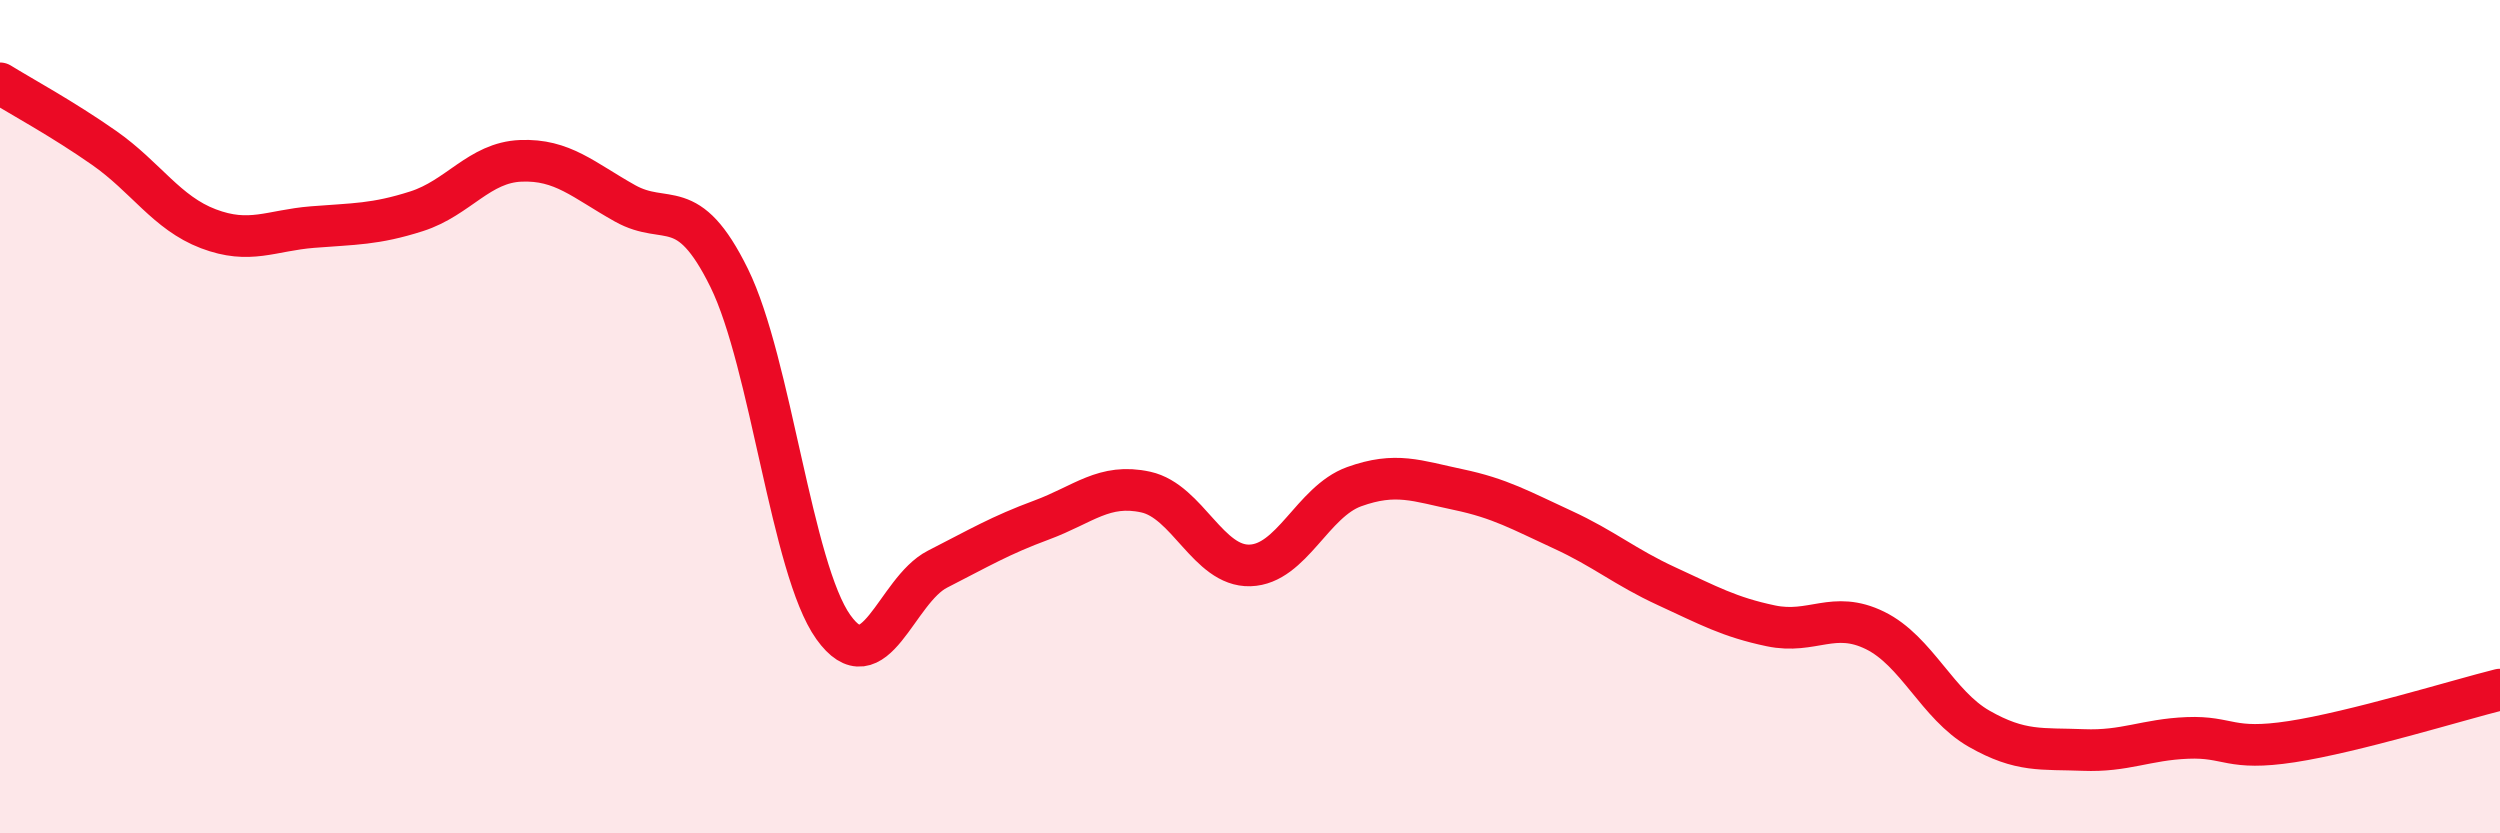
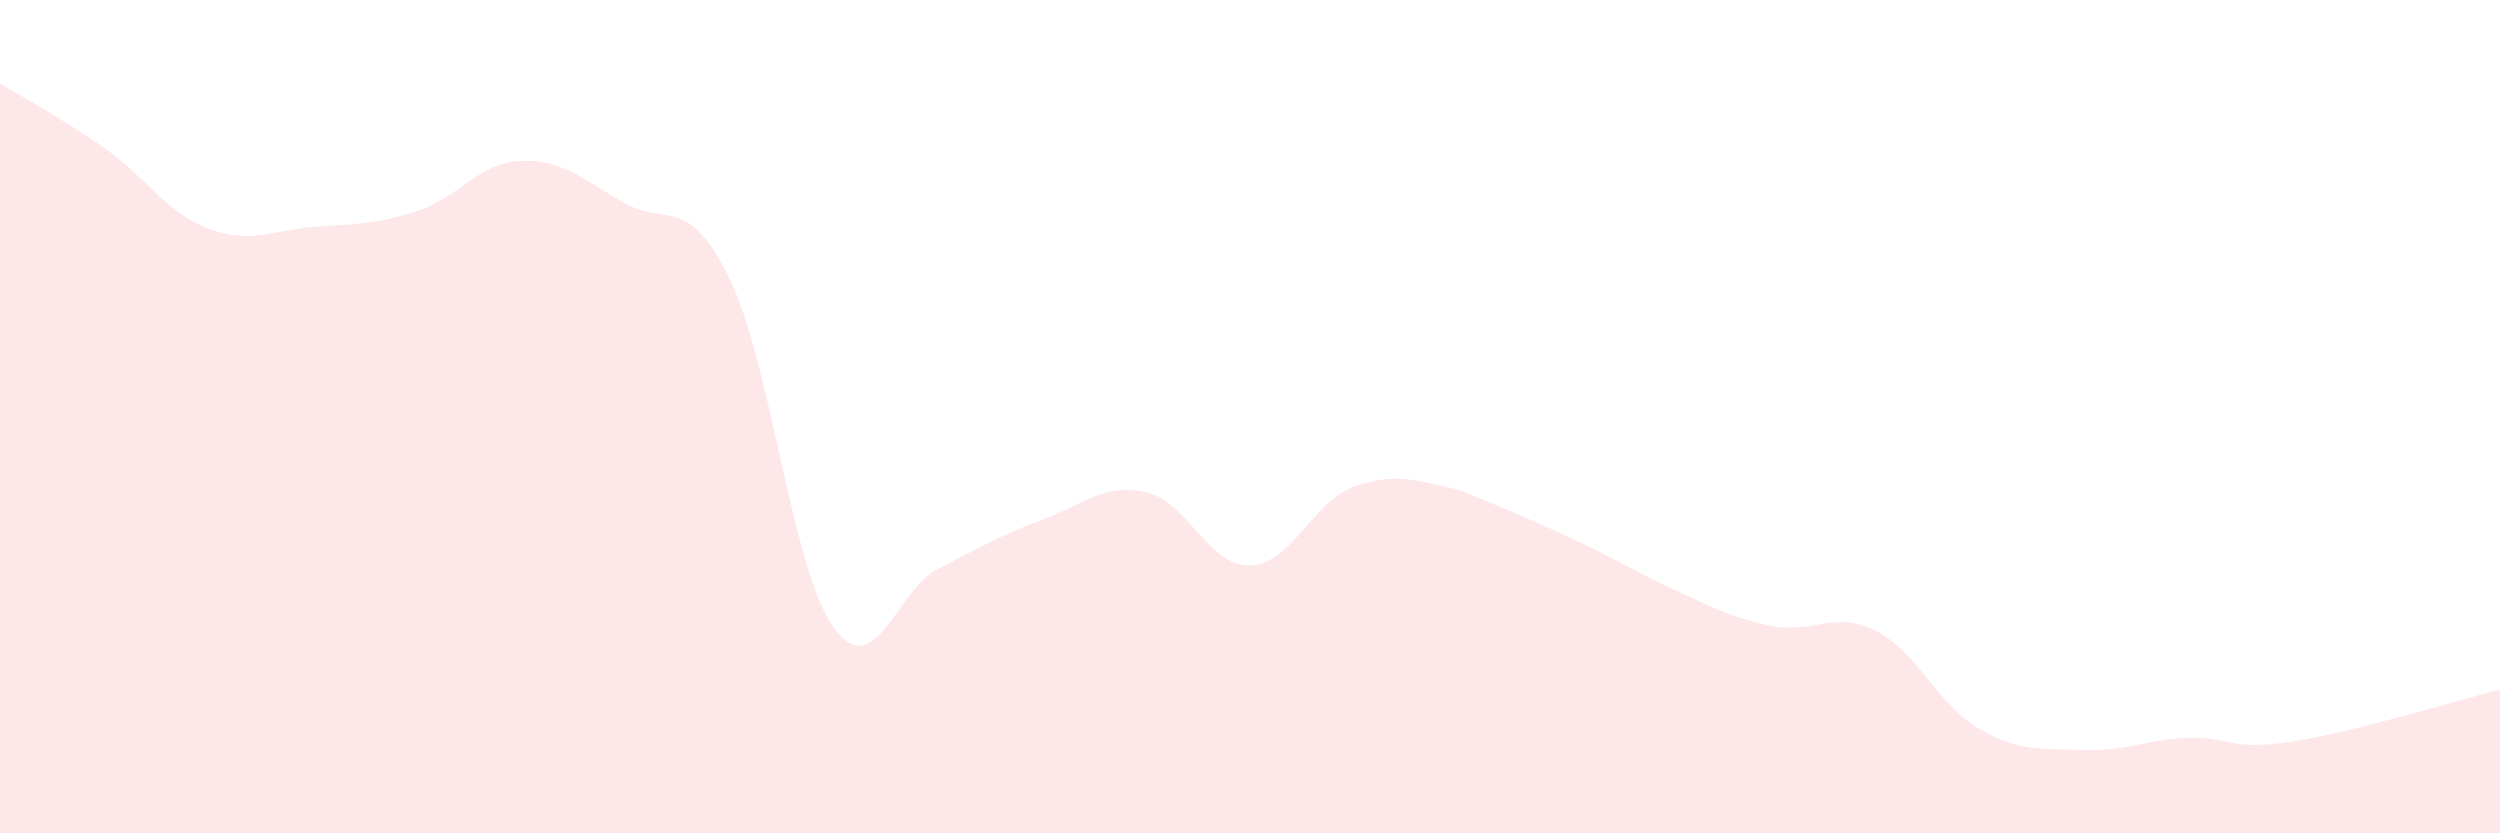
<svg xmlns="http://www.w3.org/2000/svg" width="60" height="20" viewBox="0 0 60 20">
-   <path d="M 0,2 C 0.5,2.31 1.5,2.85 2.5,3.55 C 3.5,4.25 4,5.11 5,5.49 C 6,5.87 6.5,5.53 7.5,5.45 C 8.5,5.37 9,5.39 10,5.07 C 11,4.75 11.5,3.9 12.5,3.86 C 13.5,3.82 14,4.32 15,4.88 C 16,5.44 16.5,4.64 17.5,6.67 C 18.5,8.7 19,13.65 20,15.05 C 21,16.45 21.5,14.17 22.5,13.66 C 23.5,13.15 24,12.85 25,12.48 C 26,12.11 26.5,11.59 27.5,11.81 C 28.5,12.03 29,13.6 30,13.57 C 31,13.54 31.5,12.04 32.5,11.68 C 33.5,11.32 34,11.54 35,11.75 C 36,11.96 36.5,12.25 37.5,12.71 C 38.5,13.17 39,13.61 40,14.07 C 41,14.53 41.5,14.81 42.5,15.02 C 43.5,15.23 44,14.64 45,15.13 C 46,15.62 46.5,16.92 47.5,17.49 C 48.5,18.06 49,17.96 50,18 C 51,18.04 51.5,17.75 52.5,17.71 C 53.5,17.67 53.5,18.03 55,17.8 C 56.5,17.57 59,16.8 60,16.55L60 20L0 20Z" fill="#EB0A25" opacity="0.1" stroke-linecap="round" stroke-linejoin="round" />
-   <path d="M 0,2 C 0.5,2.31 1.5,2.85 2.5,3.55 C 3.5,4.25 4,5.11 5,5.49 C 6,5.87 6.5,5.53 7.5,5.45 C 8.5,5.37 9,5.39 10,5.07 C 11,4.75 11.5,3.9 12.5,3.86 C 13.5,3.82 14,4.32 15,4.88 C 16,5.44 16.5,4.64 17.5,6.67 C 18.5,8.7 19,13.65 20,15.05 C 21,16.45 21.5,14.17 22.5,13.66 C 23.5,13.15 24,12.85 25,12.48 C 26,12.11 26.5,11.59 27.5,11.81 C 28.5,12.03 29,13.6 30,13.57 C 31,13.54 31.5,12.04 32.5,11.68 C 33.5,11.32 34,11.54 35,11.75 C 36,11.96 36.5,12.25 37.5,12.71 C 38.5,13.17 39,13.61 40,14.07 C 41,14.53 41.5,14.81 42.5,15.02 C 43.5,15.23 44,14.64 45,15.13 C 46,15.62 46.5,16.92 47.5,17.49 C 48.5,18.06 49,17.96 50,18 C 51,18.04 51.5,17.75 52.5,17.71 C 53.5,17.67 53.5,18.03 55,17.8 C 56.5,17.57 59,16.8 60,16.55" stroke="#EB0A25" stroke-width="1" fill="none" stroke-linecap="round" stroke-linejoin="round" />
+   <path d="M 0,2 C 0.5,2.31 1.5,2.85 2.5,3.55 C 3.5,4.25 4,5.11 5,5.49 C 6,5.87 6.5,5.53 7.5,5.45 C 8.5,5.37 9,5.39 10,5.07 C 11,4.75 11.5,3.9 12.5,3.86 C 13.5,3.82 14,4.32 15,4.88 C 16,5.44 16.5,4.64 17.5,6.67 C 18.5,8.7 19,13.65 20,15.05 C 21,16.45 21.5,14.17 22.5,13.66 C 23.5,13.15 24,12.85 25,12.48 C 26,12.11 26.5,11.59 27.5,11.81 C 28.5,12.03 29,13.6 30,13.57 C 31,13.54 31.5,12.04 32.5,11.68 C 33.5,11.32 34,11.54 35,11.75 C 38.5,13.17 39,13.61 40,14.07 C 41,14.53 41.5,14.81 42.5,15.02 C 43.5,15.23 44,14.64 45,15.13 C 46,15.62 46.5,16.92 47.5,17.49 C 48.5,18.06 49,17.96 50,18 C 51,18.04 51.5,17.75 52.5,17.71 C 53.5,17.67 53.5,18.03 55,17.8 C 56.5,17.57 59,16.8 60,16.55L60 20L0 20Z" fill="#EB0A25" opacity="0.1" stroke-linecap="round" stroke-linejoin="round" />
</svg>